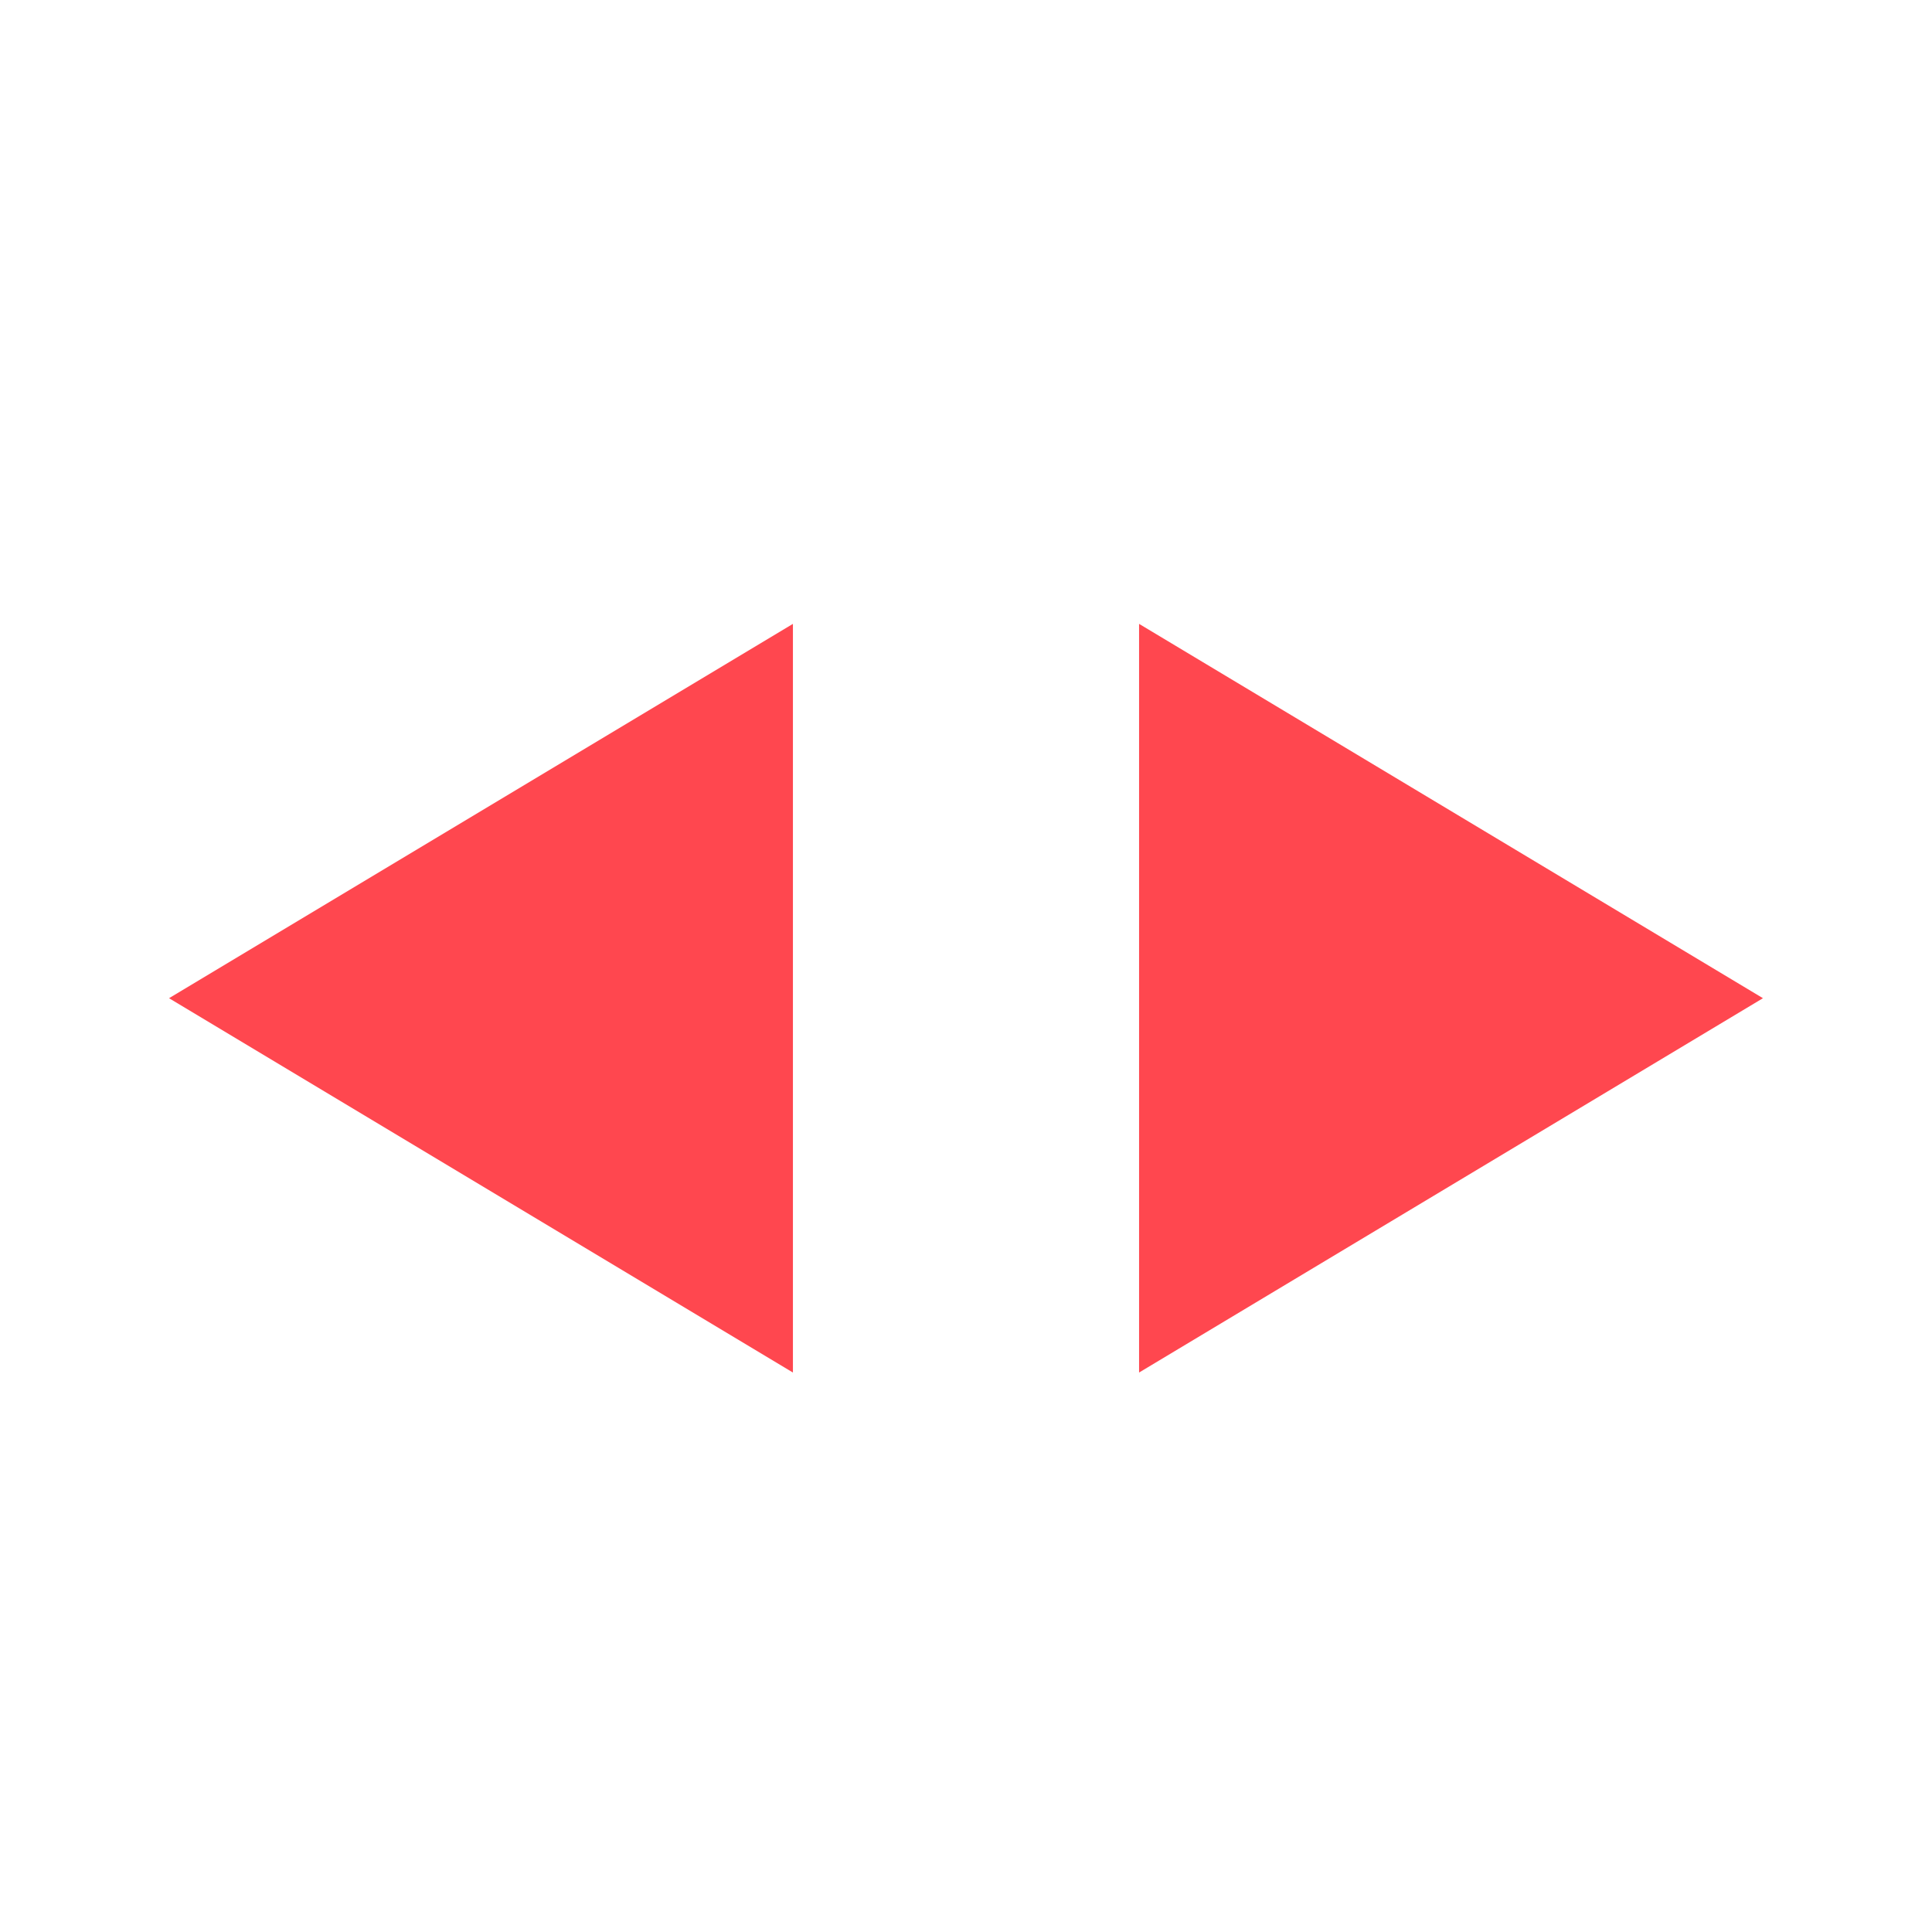
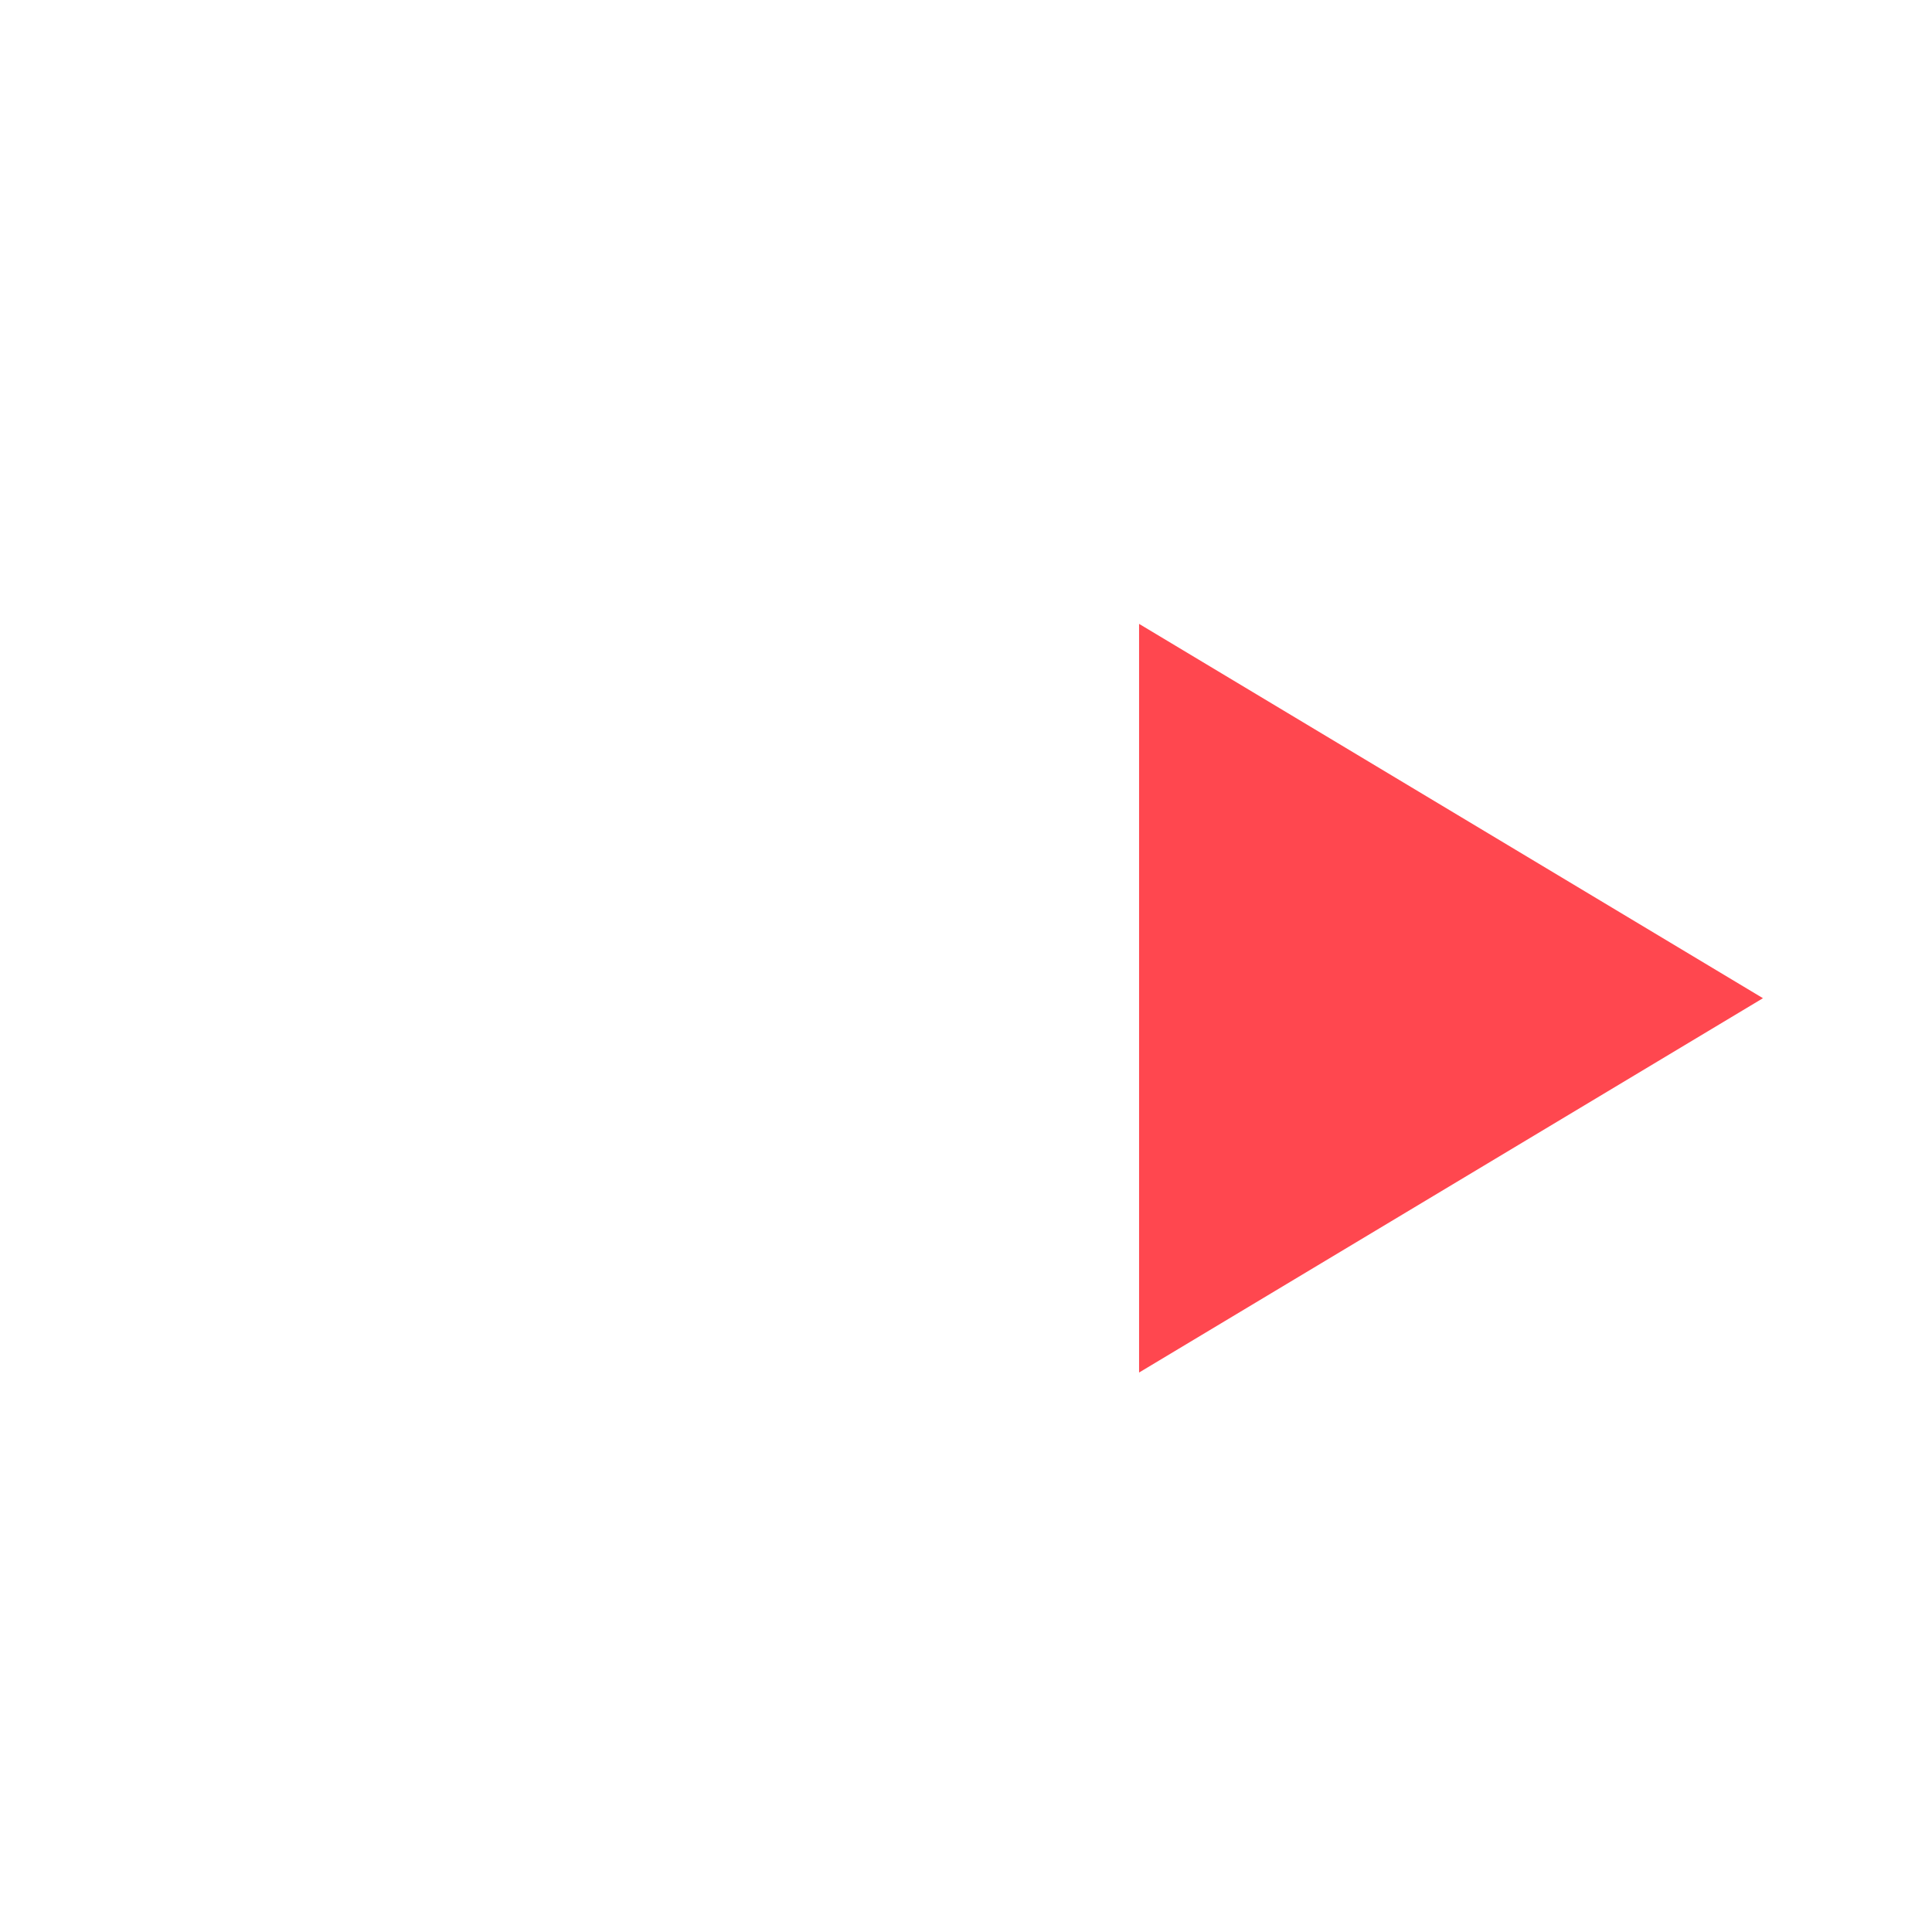
<svg xmlns="http://www.w3.org/2000/svg" version="1.1" id="Ebene_1" x="0px" y="0px" viewBox="0 0 48 48" style="enable-background:new 0 0 48 48;" xml:space="preserve">
  <style type="text/css">
	.st0{fill:#FF474F;}
</style>
  <polygon class="st0" points="43.8,24.8 28.3,15.5 28.3,34.1 " />
-   <polygon class="st0" points="4.2,24.8 19.7,34.1 19.7,15.5 " />
</svg>